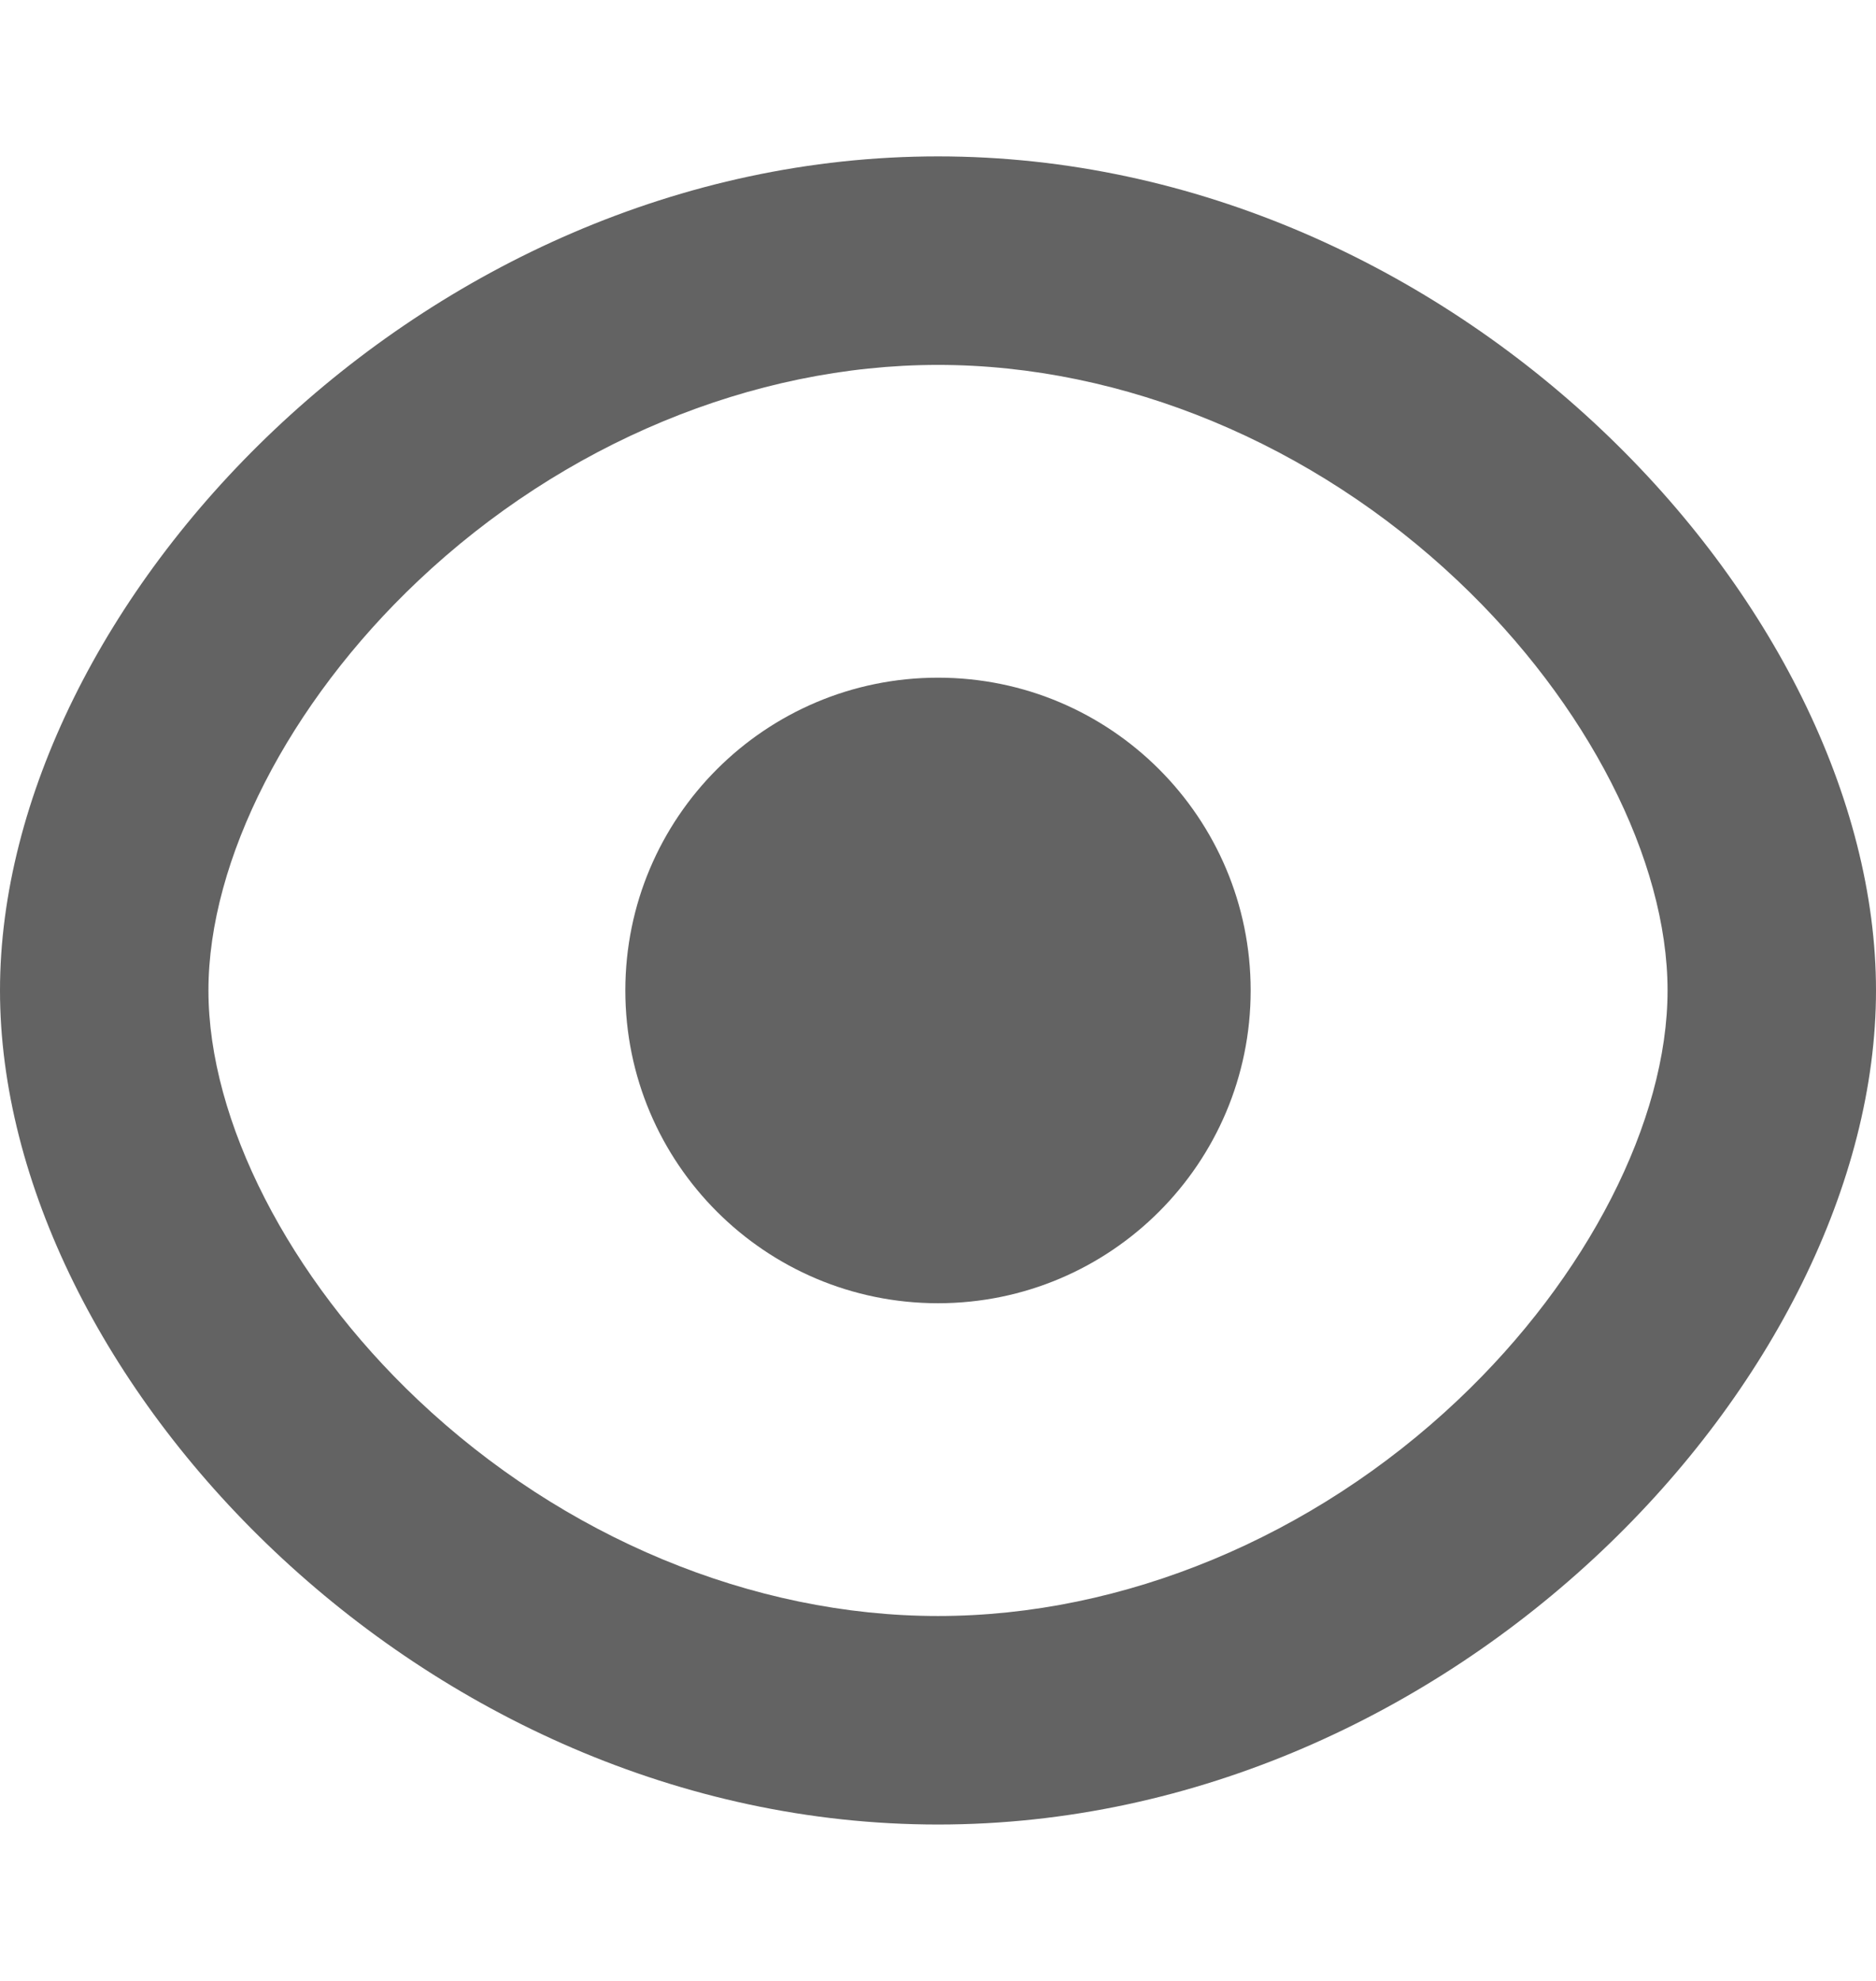
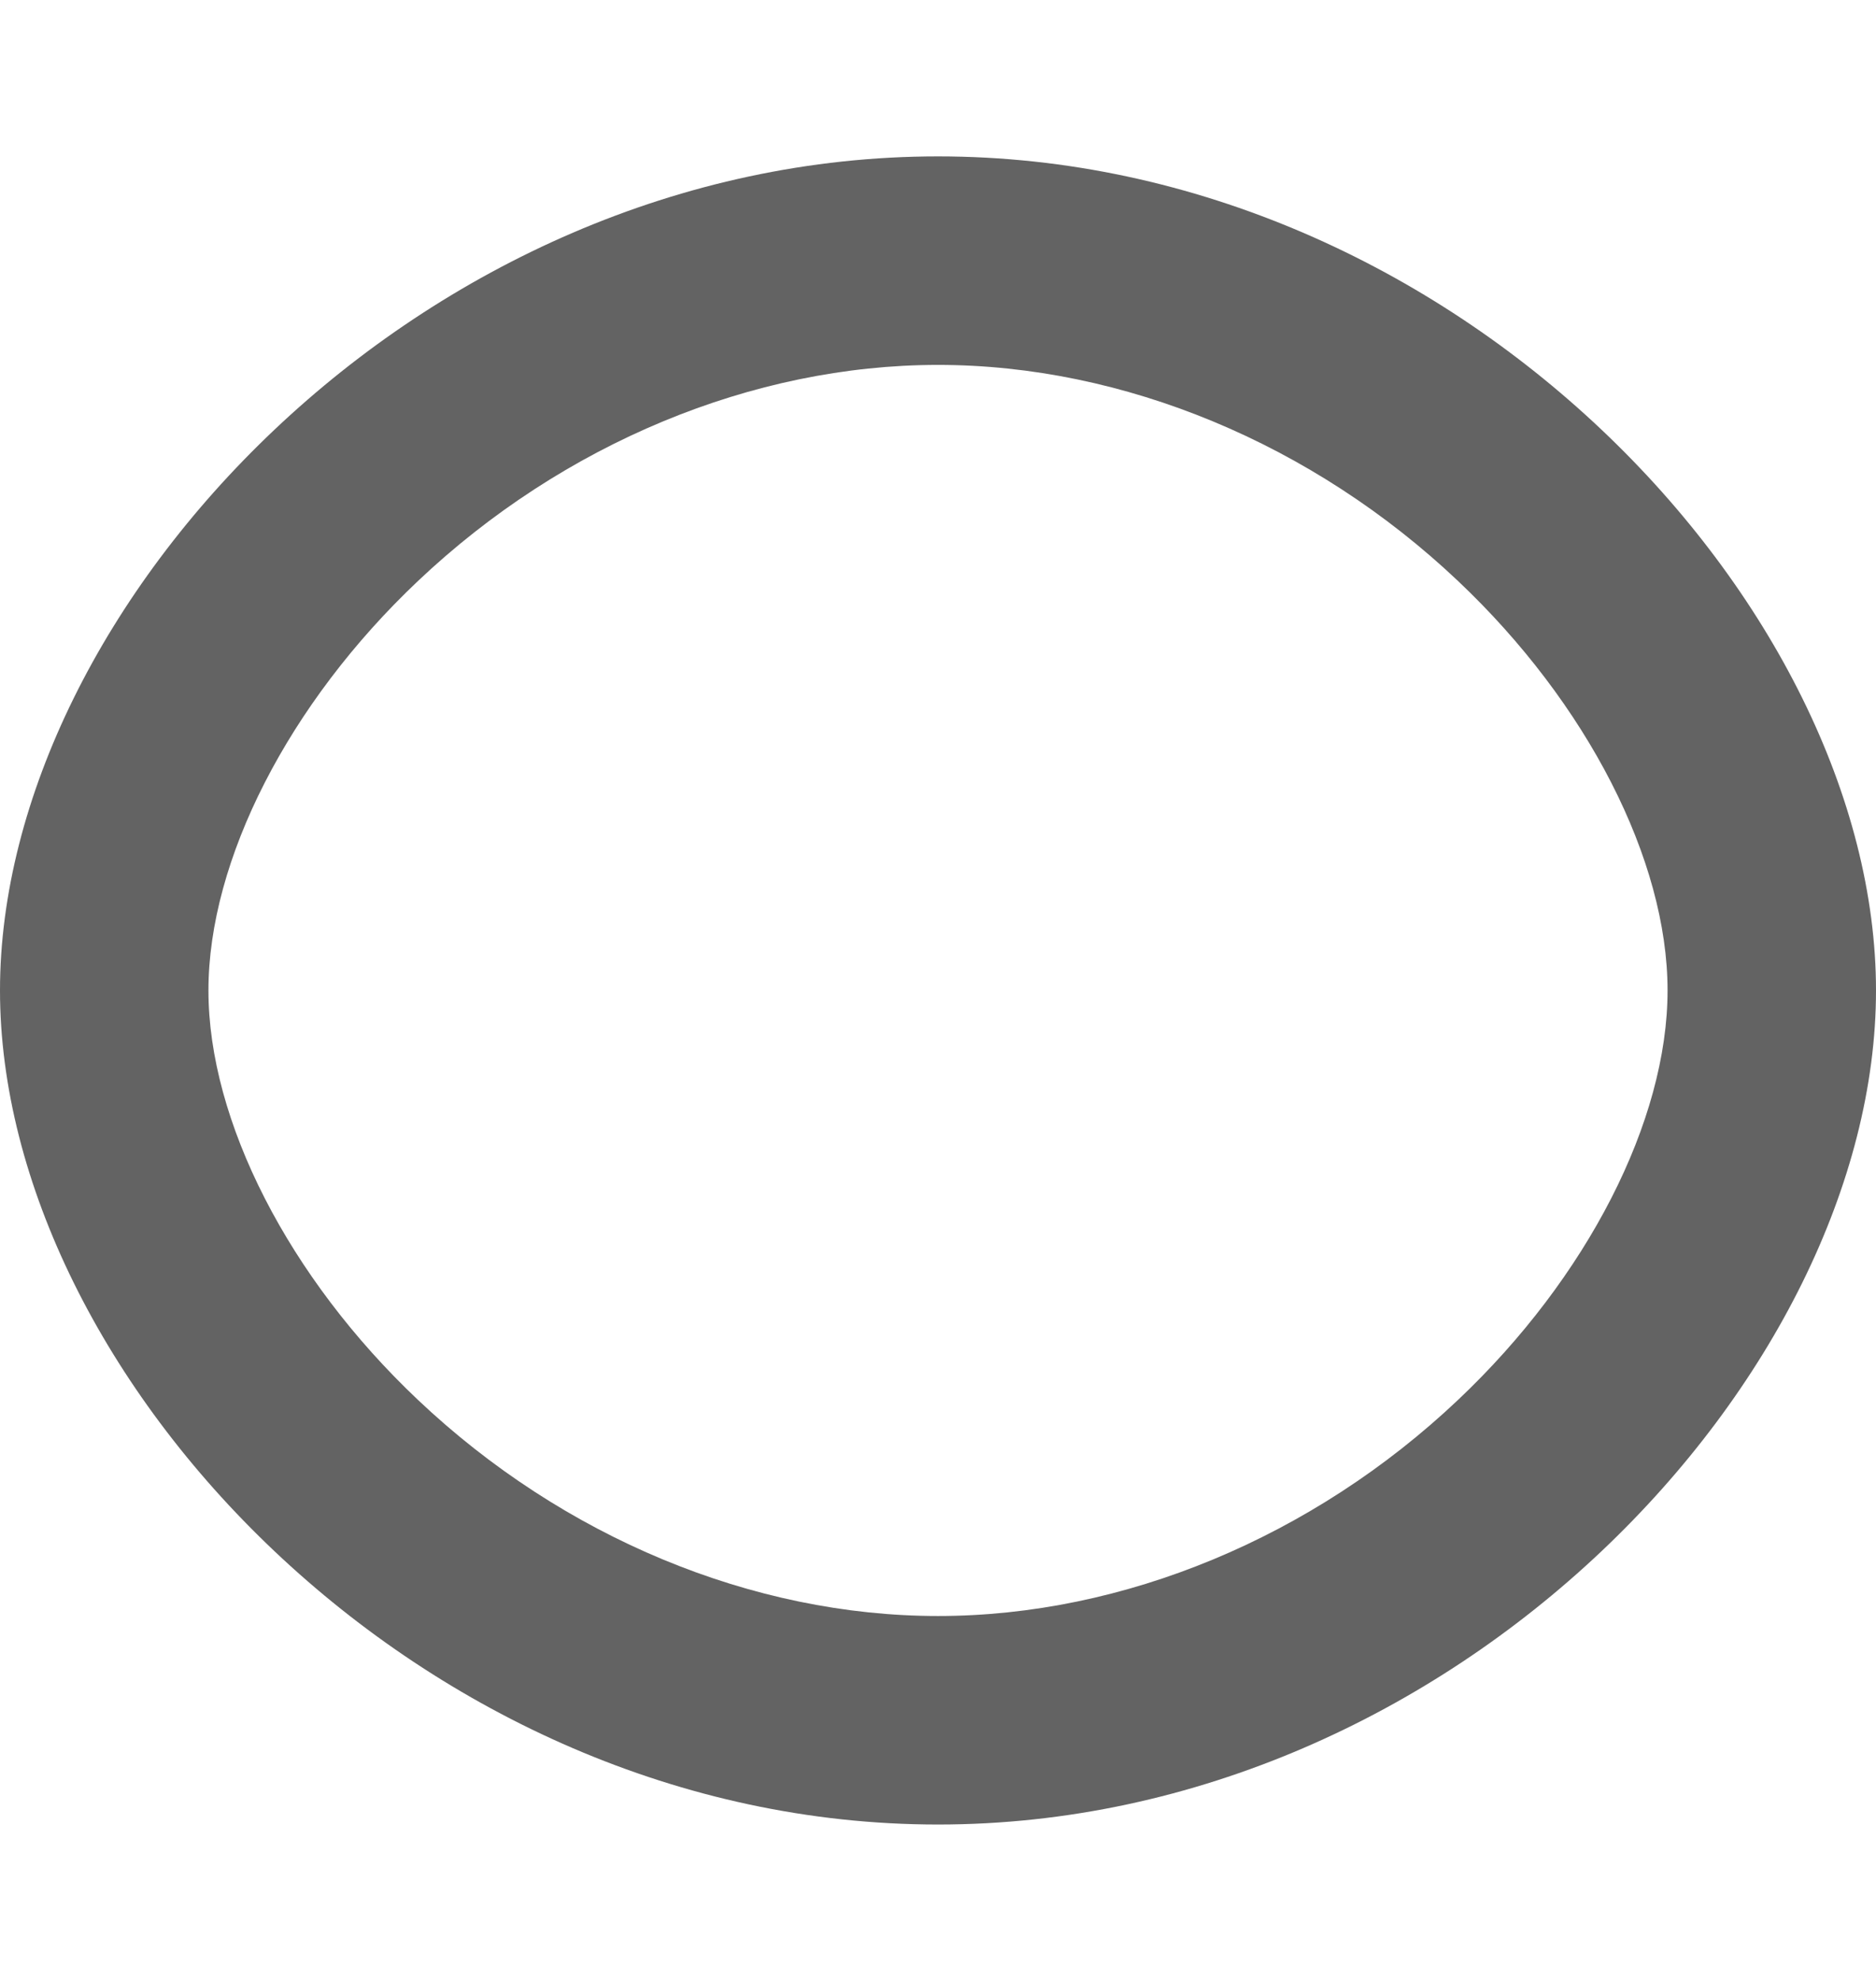
<svg xmlns="http://www.w3.org/2000/svg" width="18" height="19" viewBox="0 0 18 19" fill="none">
  <path d="M9 3.5C7.222 3.5 5.403 4.255 4.01 5.573C2.77 6.745 2 8.25 2 9.5C2 10.75 2.77 12.255 4.01 13.427C5.403 14.745 7.222 15.5 9 15.5C10.778 15.5 12.597 14.745 13.99 13.427C15.23 12.255 16 10.75 16 9.5C16 8.25 15.23 6.745 13.99 5.573C12.597 4.255 10.778 3.5 9 3.5ZM9 1.5C13.971 1.5 18 5.818 18 9.5C18 13.182 13.971 17.5 9 17.5C4.029 17.5 0 13.182 0 9.5C0 5.818 4.029 1.5 9 1.5Z" fill="#636363" />
-   <path d="M9 12.5C10.657 12.5 12 11.157 12 9.5C12 7.843 10.657 6.5 9 6.5C7.343 6.5 6 7.843 6 9.5C6 11.157 7.343 12.5 9 12.5Z" fill="#636363" />
</svg>